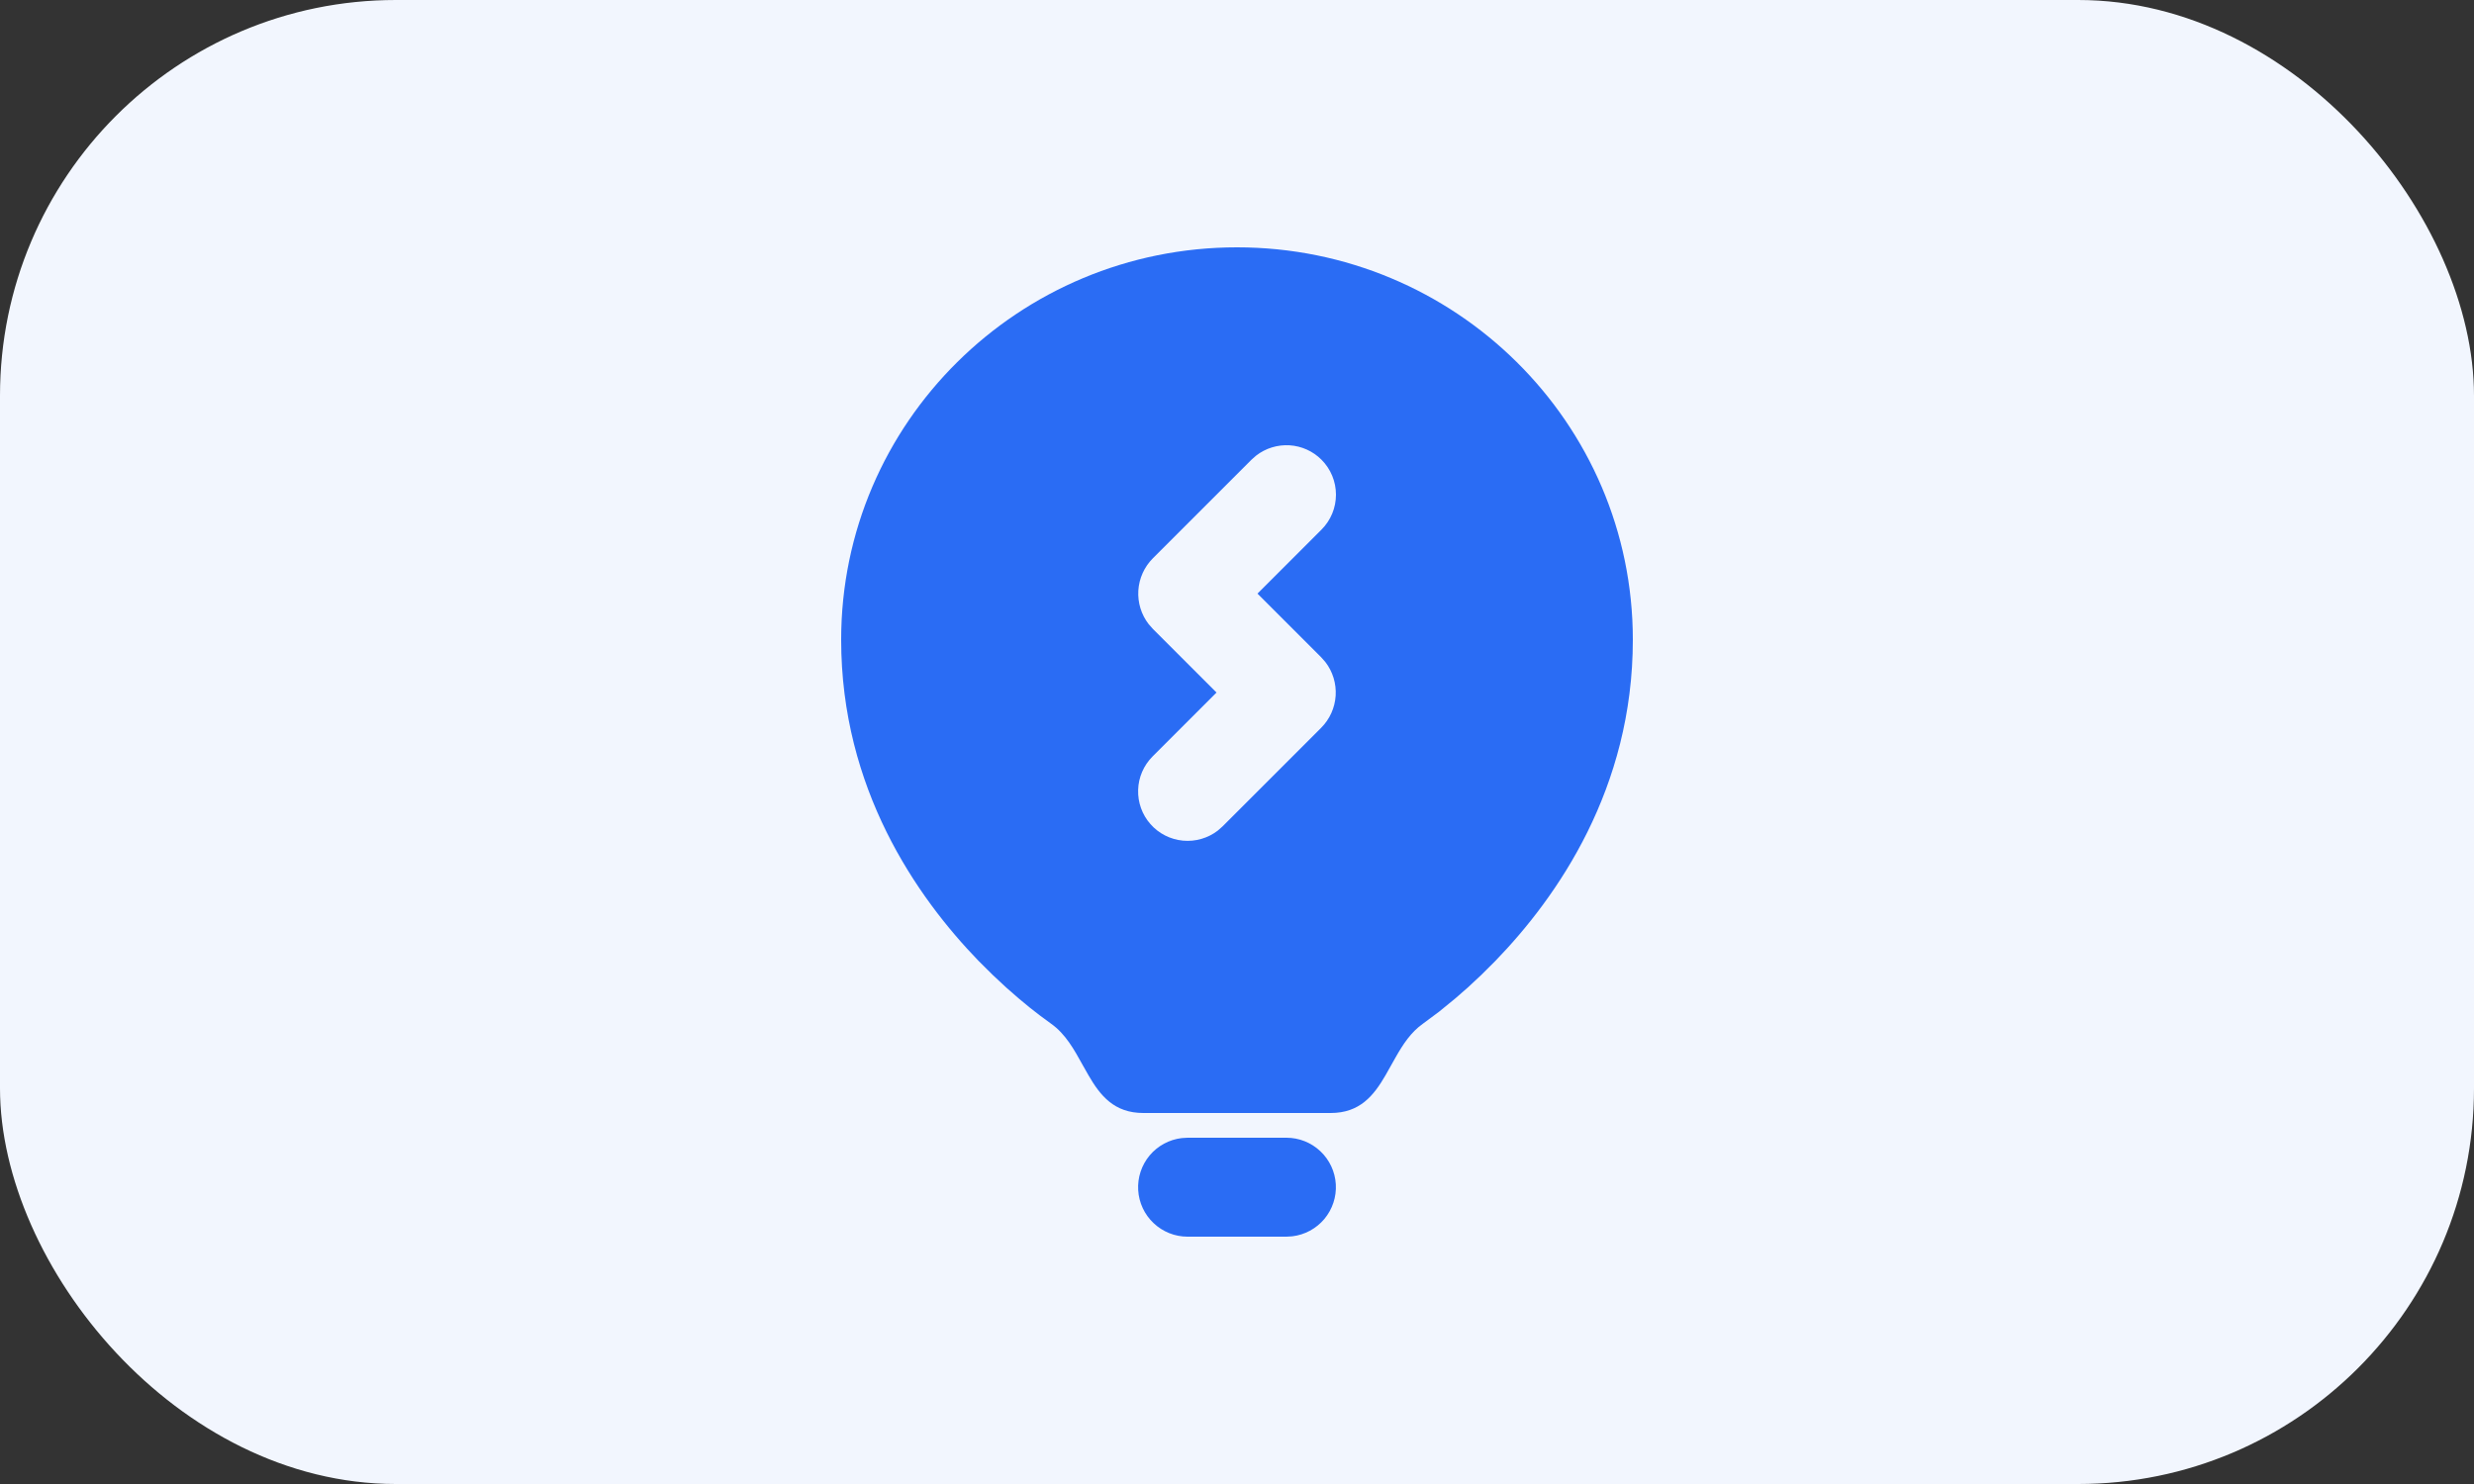
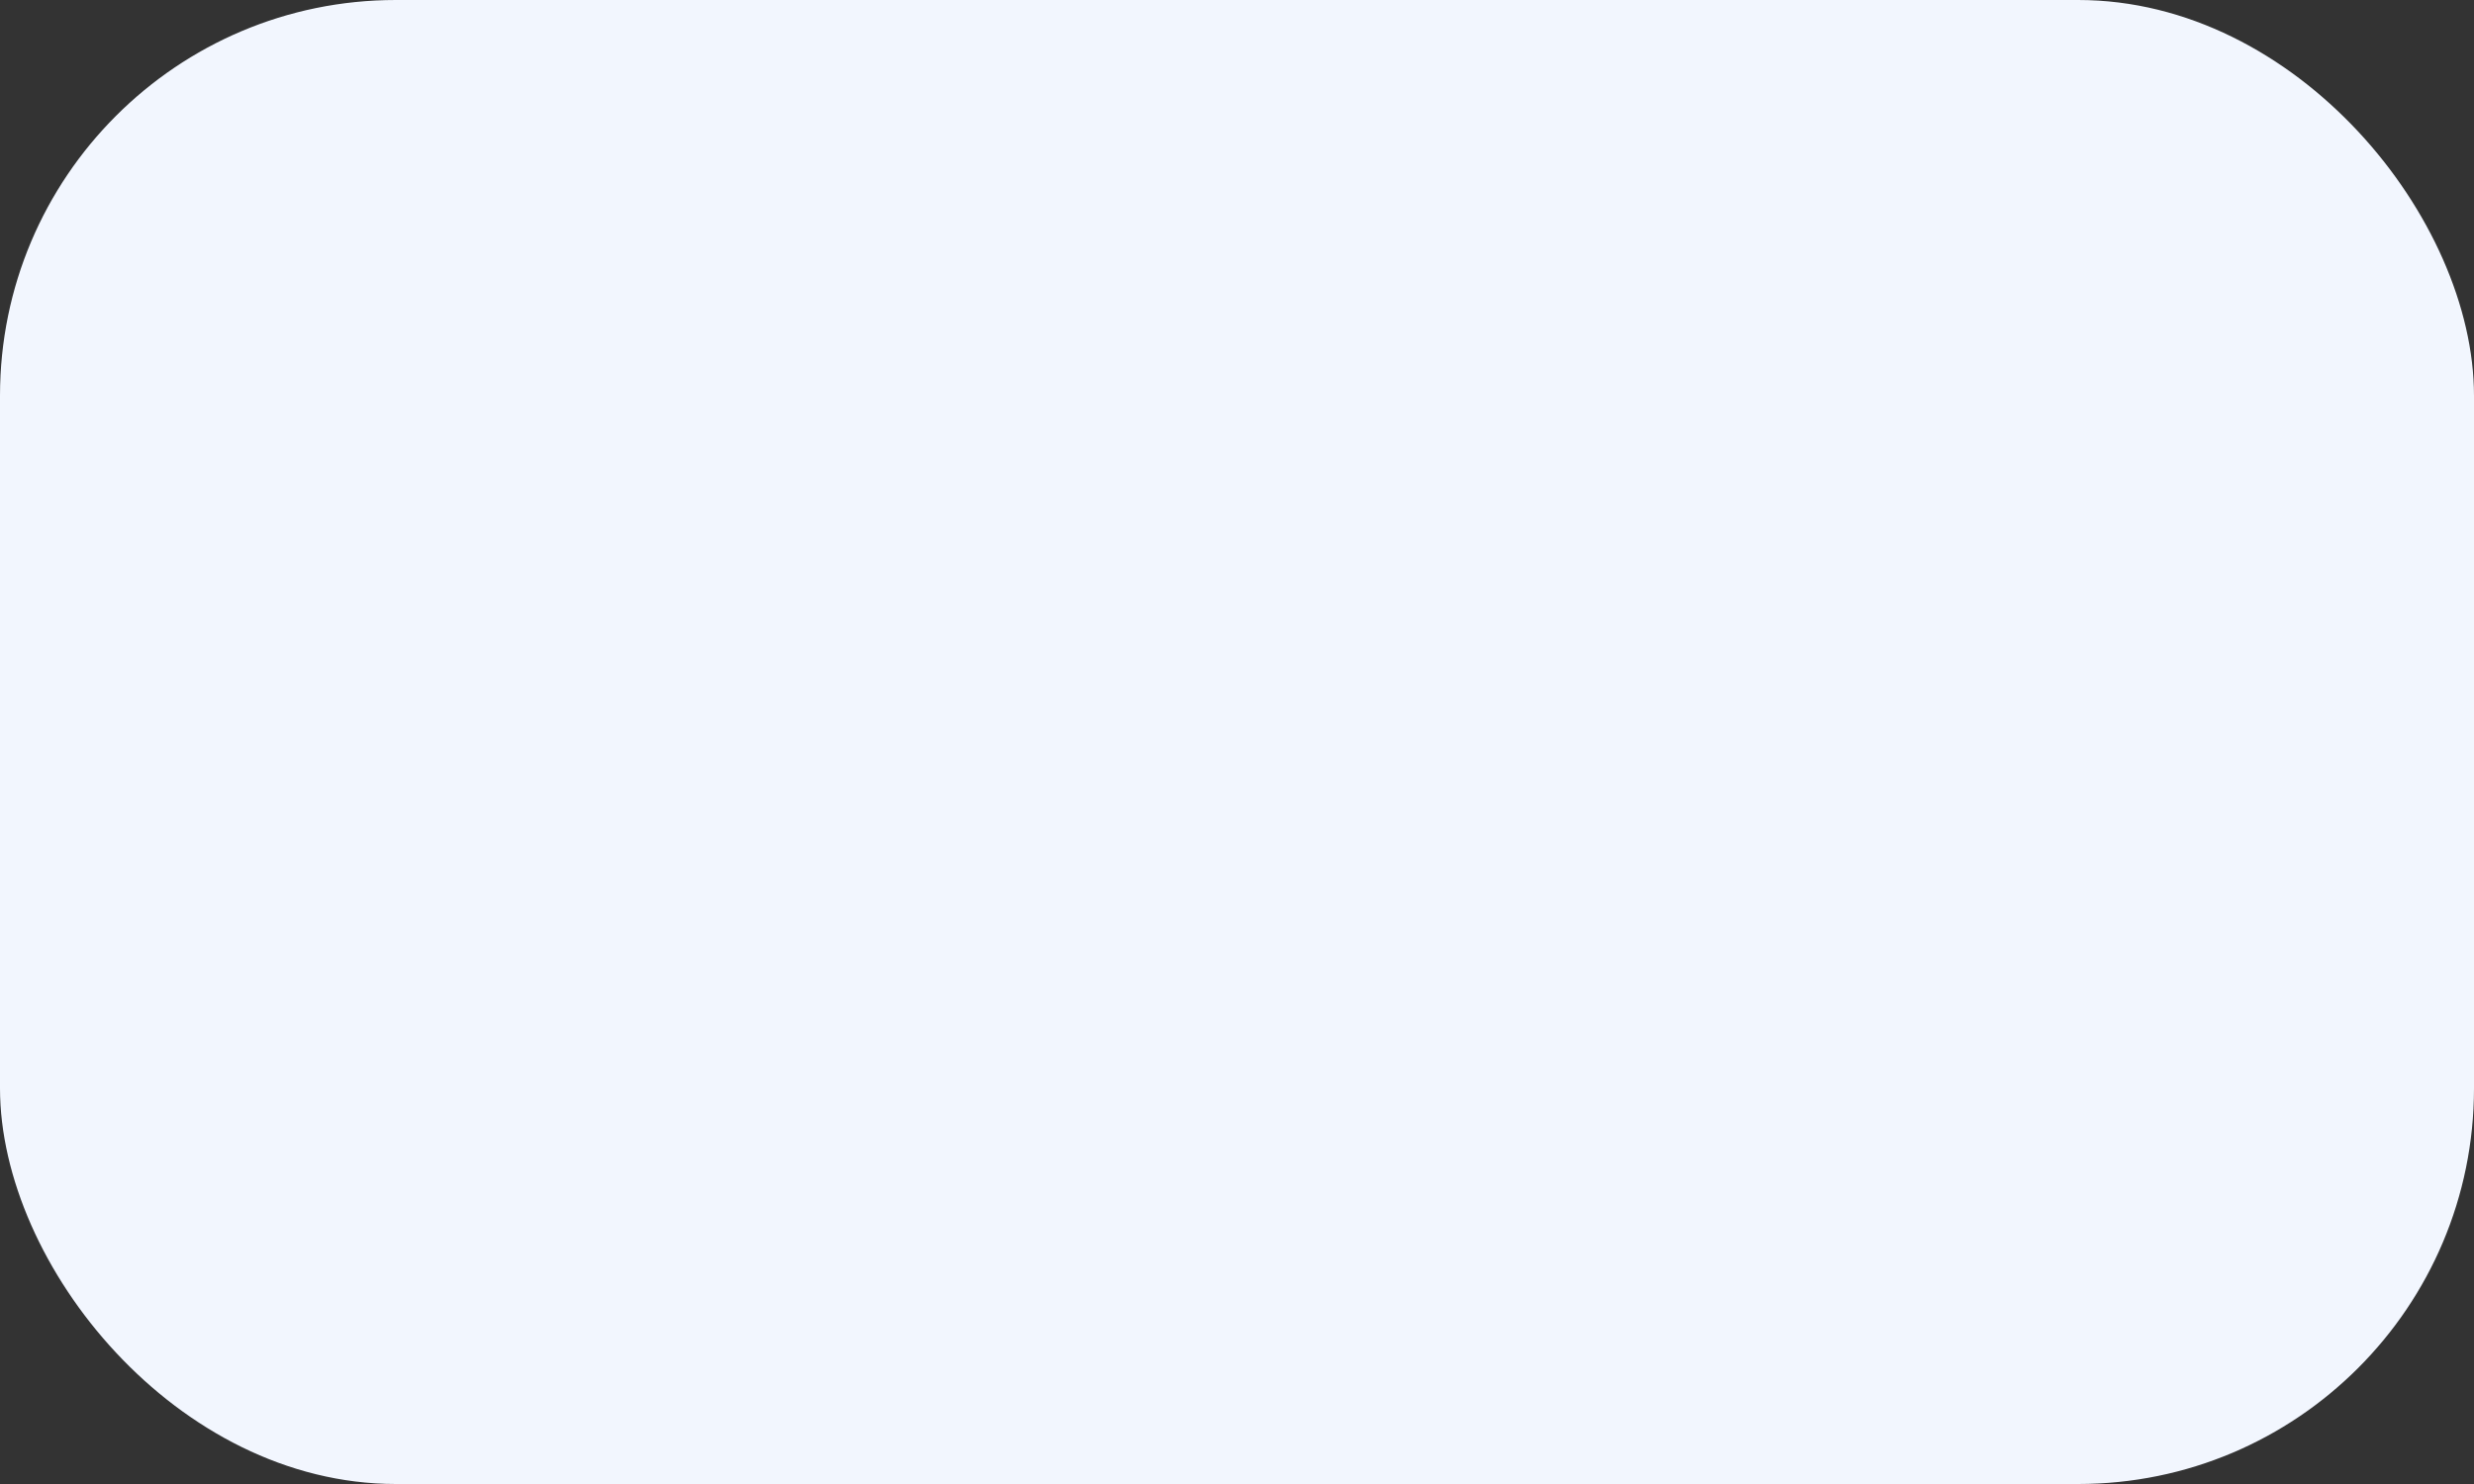
<svg xmlns="http://www.w3.org/2000/svg" width="50" height="30" viewBox="0 0 50 30" fill="none">
  <rect x="0" y="0" width="50" height="30" fill="#333333" stroke="none" />
  <rect width="50" height="30" rx="8" fill="#F2F6FE" />
-   <path d="M26 23C26.255 23 26.5 23.098 26.685 23.273C26.871 23.448 26.982 23.687 26.997 23.941C27.012 24.196 26.929 24.446 26.766 24.642C26.602 24.837 26.37 24.963 26.117 24.993L26 25H24C23.745 25 23.5 24.902 23.315 24.727C23.129 24.552 23.018 24.313 23.003 24.059C22.988 23.804 23.071 23.554 23.234 23.358C23.398 23.163 23.63 23.037 23.883 23.007L24 23H26ZM25 5C29.41 5 33 8.543 33 12.933C33 15.939 31.478 18.129 30.22 19.427L29.936 19.71L29.666 19.962L29.414 20.182L29.084 20.452L28.756 20.696C28.515 20.866 28.353 21.115 28.206 21.374L28.001 21.738C27.763 22.148 27.484 22.5 26.893 22.5H23.107C22.517 22.5 22.237 22.149 21.999 21.738L21.881 21.53C21.709 21.218 21.533 20.9 21.244 20.696L21.012 20.525L20.813 20.37L20.586 20.182L20.334 19.962L20.064 19.71L19.779 19.427C18.522 18.129 17 15.939 17 12.933C17 8.543 20.59 5 25 5ZM26.707 9.293C26.535 9.121 26.306 9.017 26.063 9.002C25.82 8.987 25.579 9.061 25.387 9.21L25.293 9.293L23.3 11.286C23.126 11.46 23.022 11.691 23.006 11.937C22.991 12.182 23.065 12.425 23.216 12.619L23.3 12.714L24.586 14L23.293 15.293C23.114 15.473 23.009 15.714 23.002 15.968C22.994 16.222 23.083 16.47 23.251 16.66C23.419 16.851 23.654 16.97 23.907 16.994C24.159 17.018 24.412 16.945 24.613 16.79L24.707 16.707L26.7 14.714C26.874 14.54 26.978 14.309 26.994 14.063C27.009 13.818 26.935 13.575 26.784 13.381L26.7 13.286L25.414 12L26.707 10.707C26.895 10.52 27 10.265 27 10C27 9.735 26.895 9.481 26.707 9.293Z" fill="#2A6CF4" />
</svg>